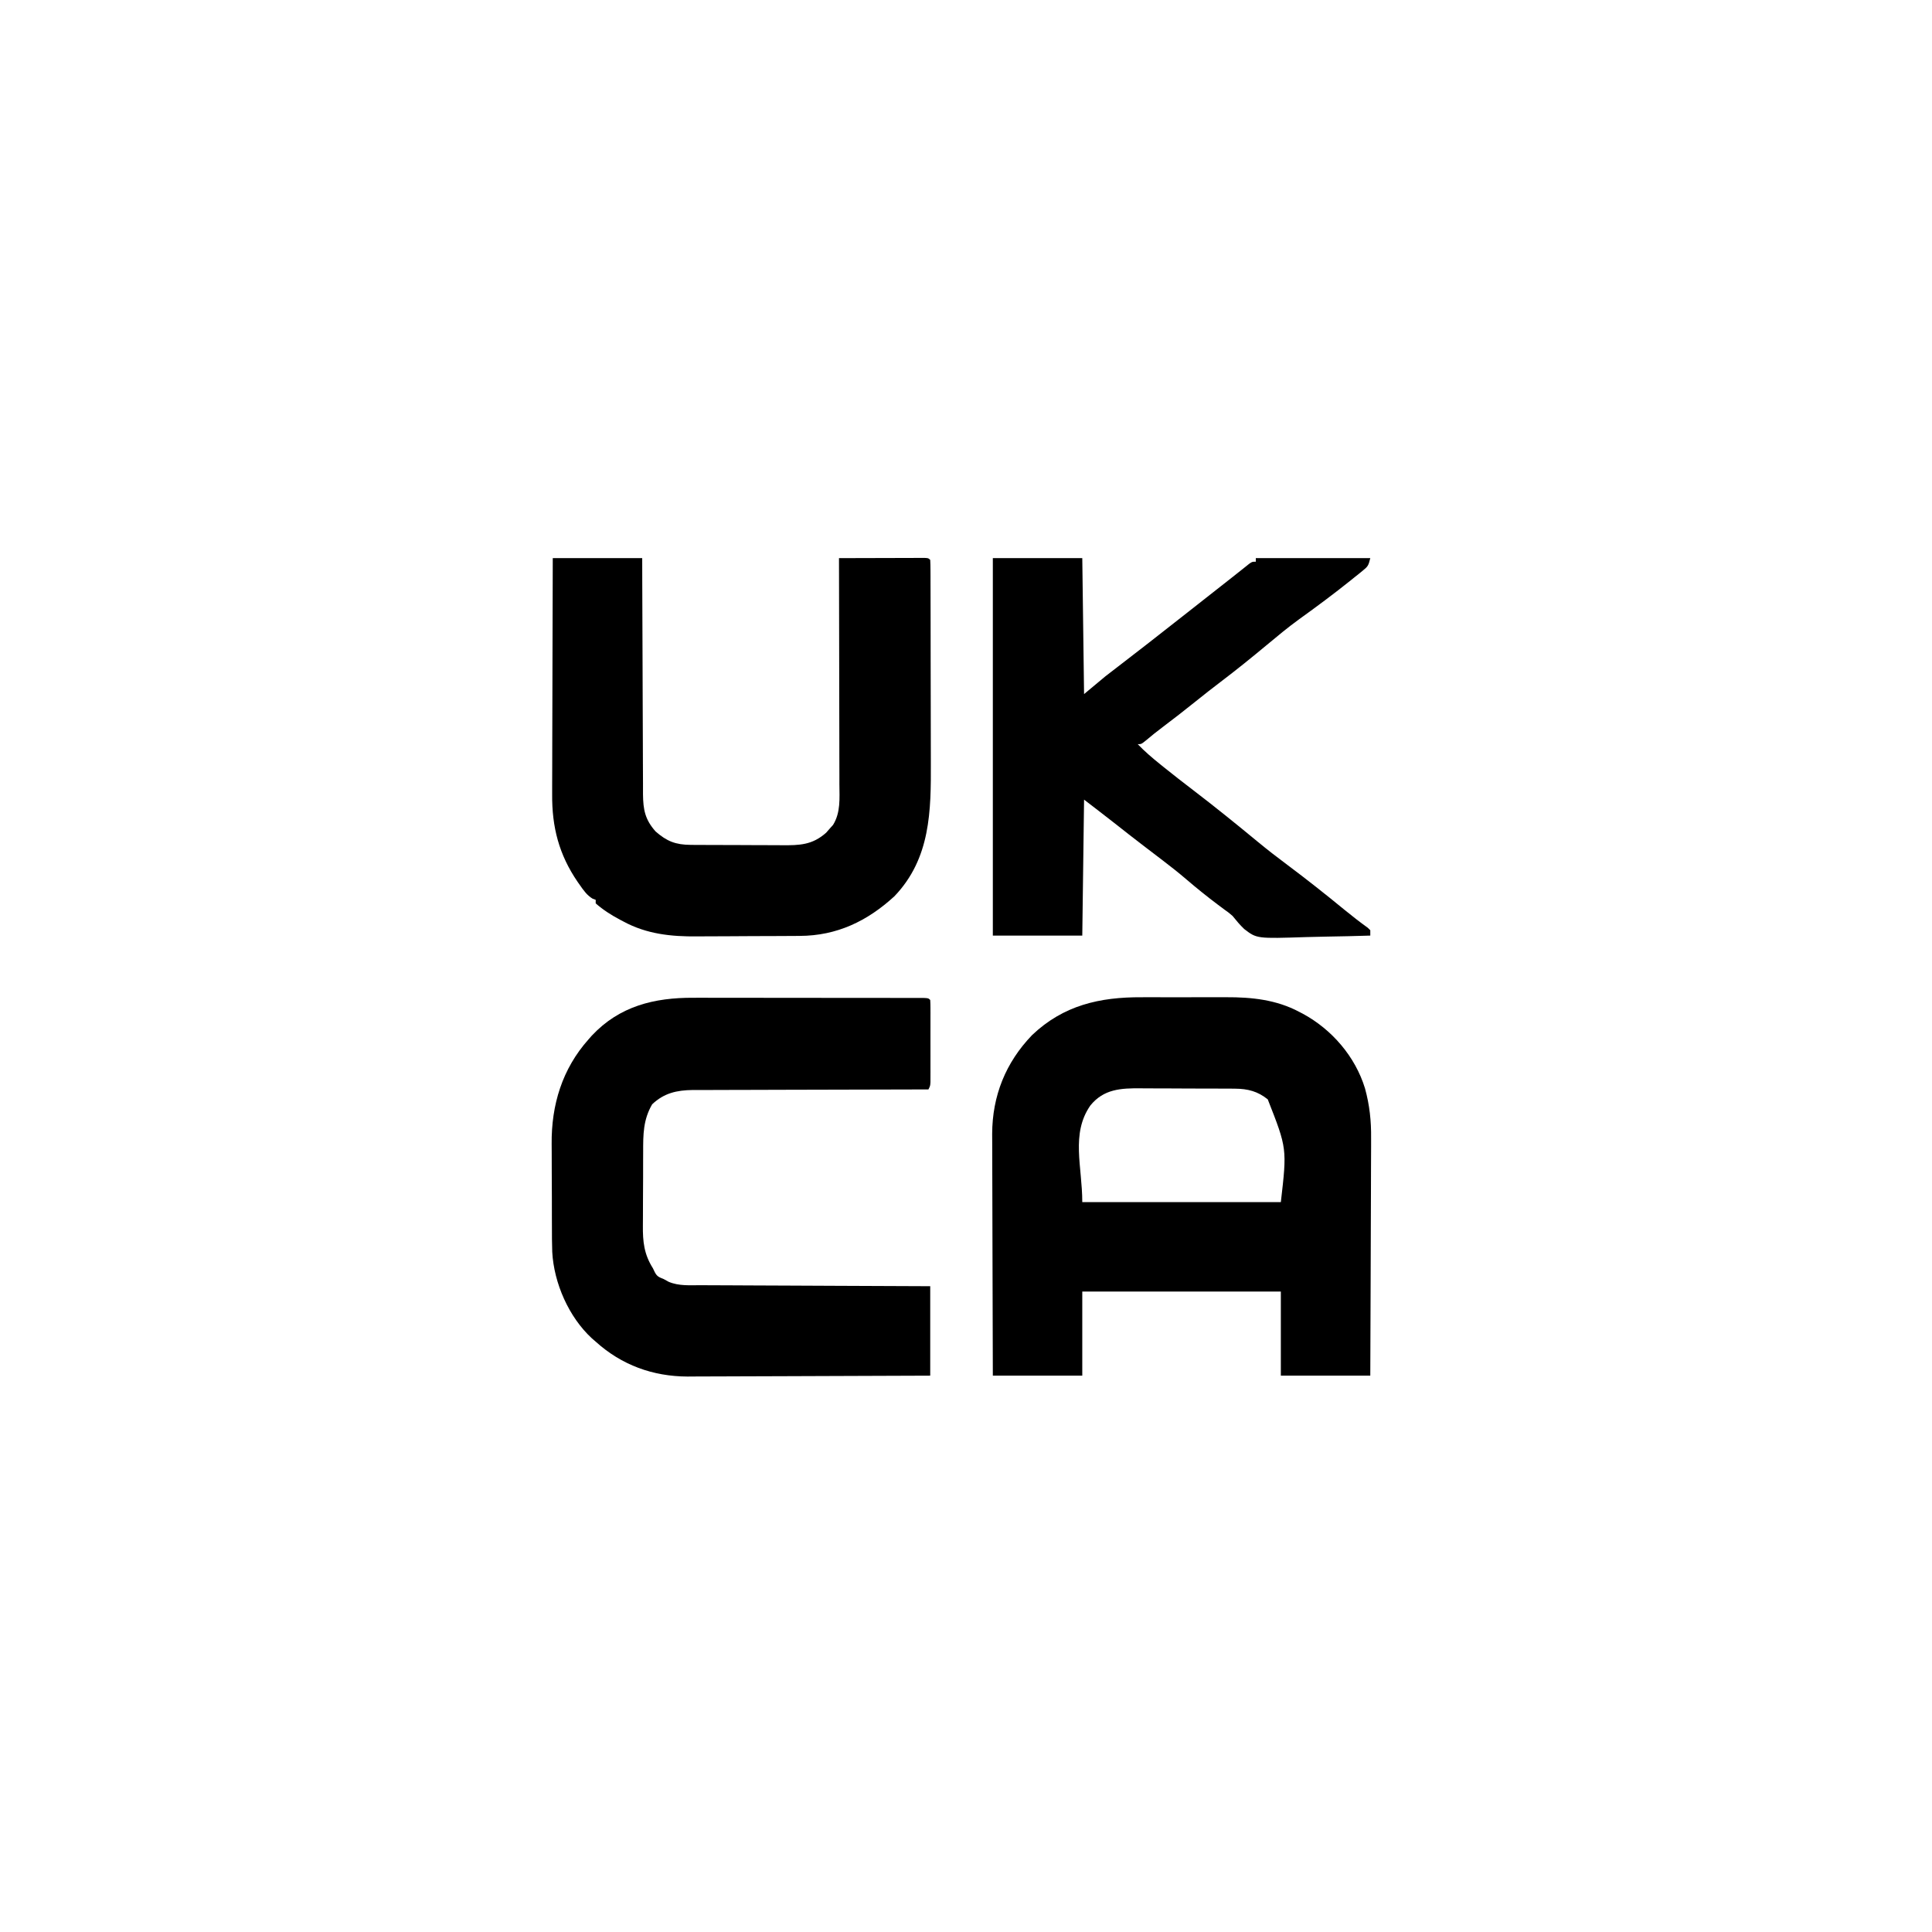
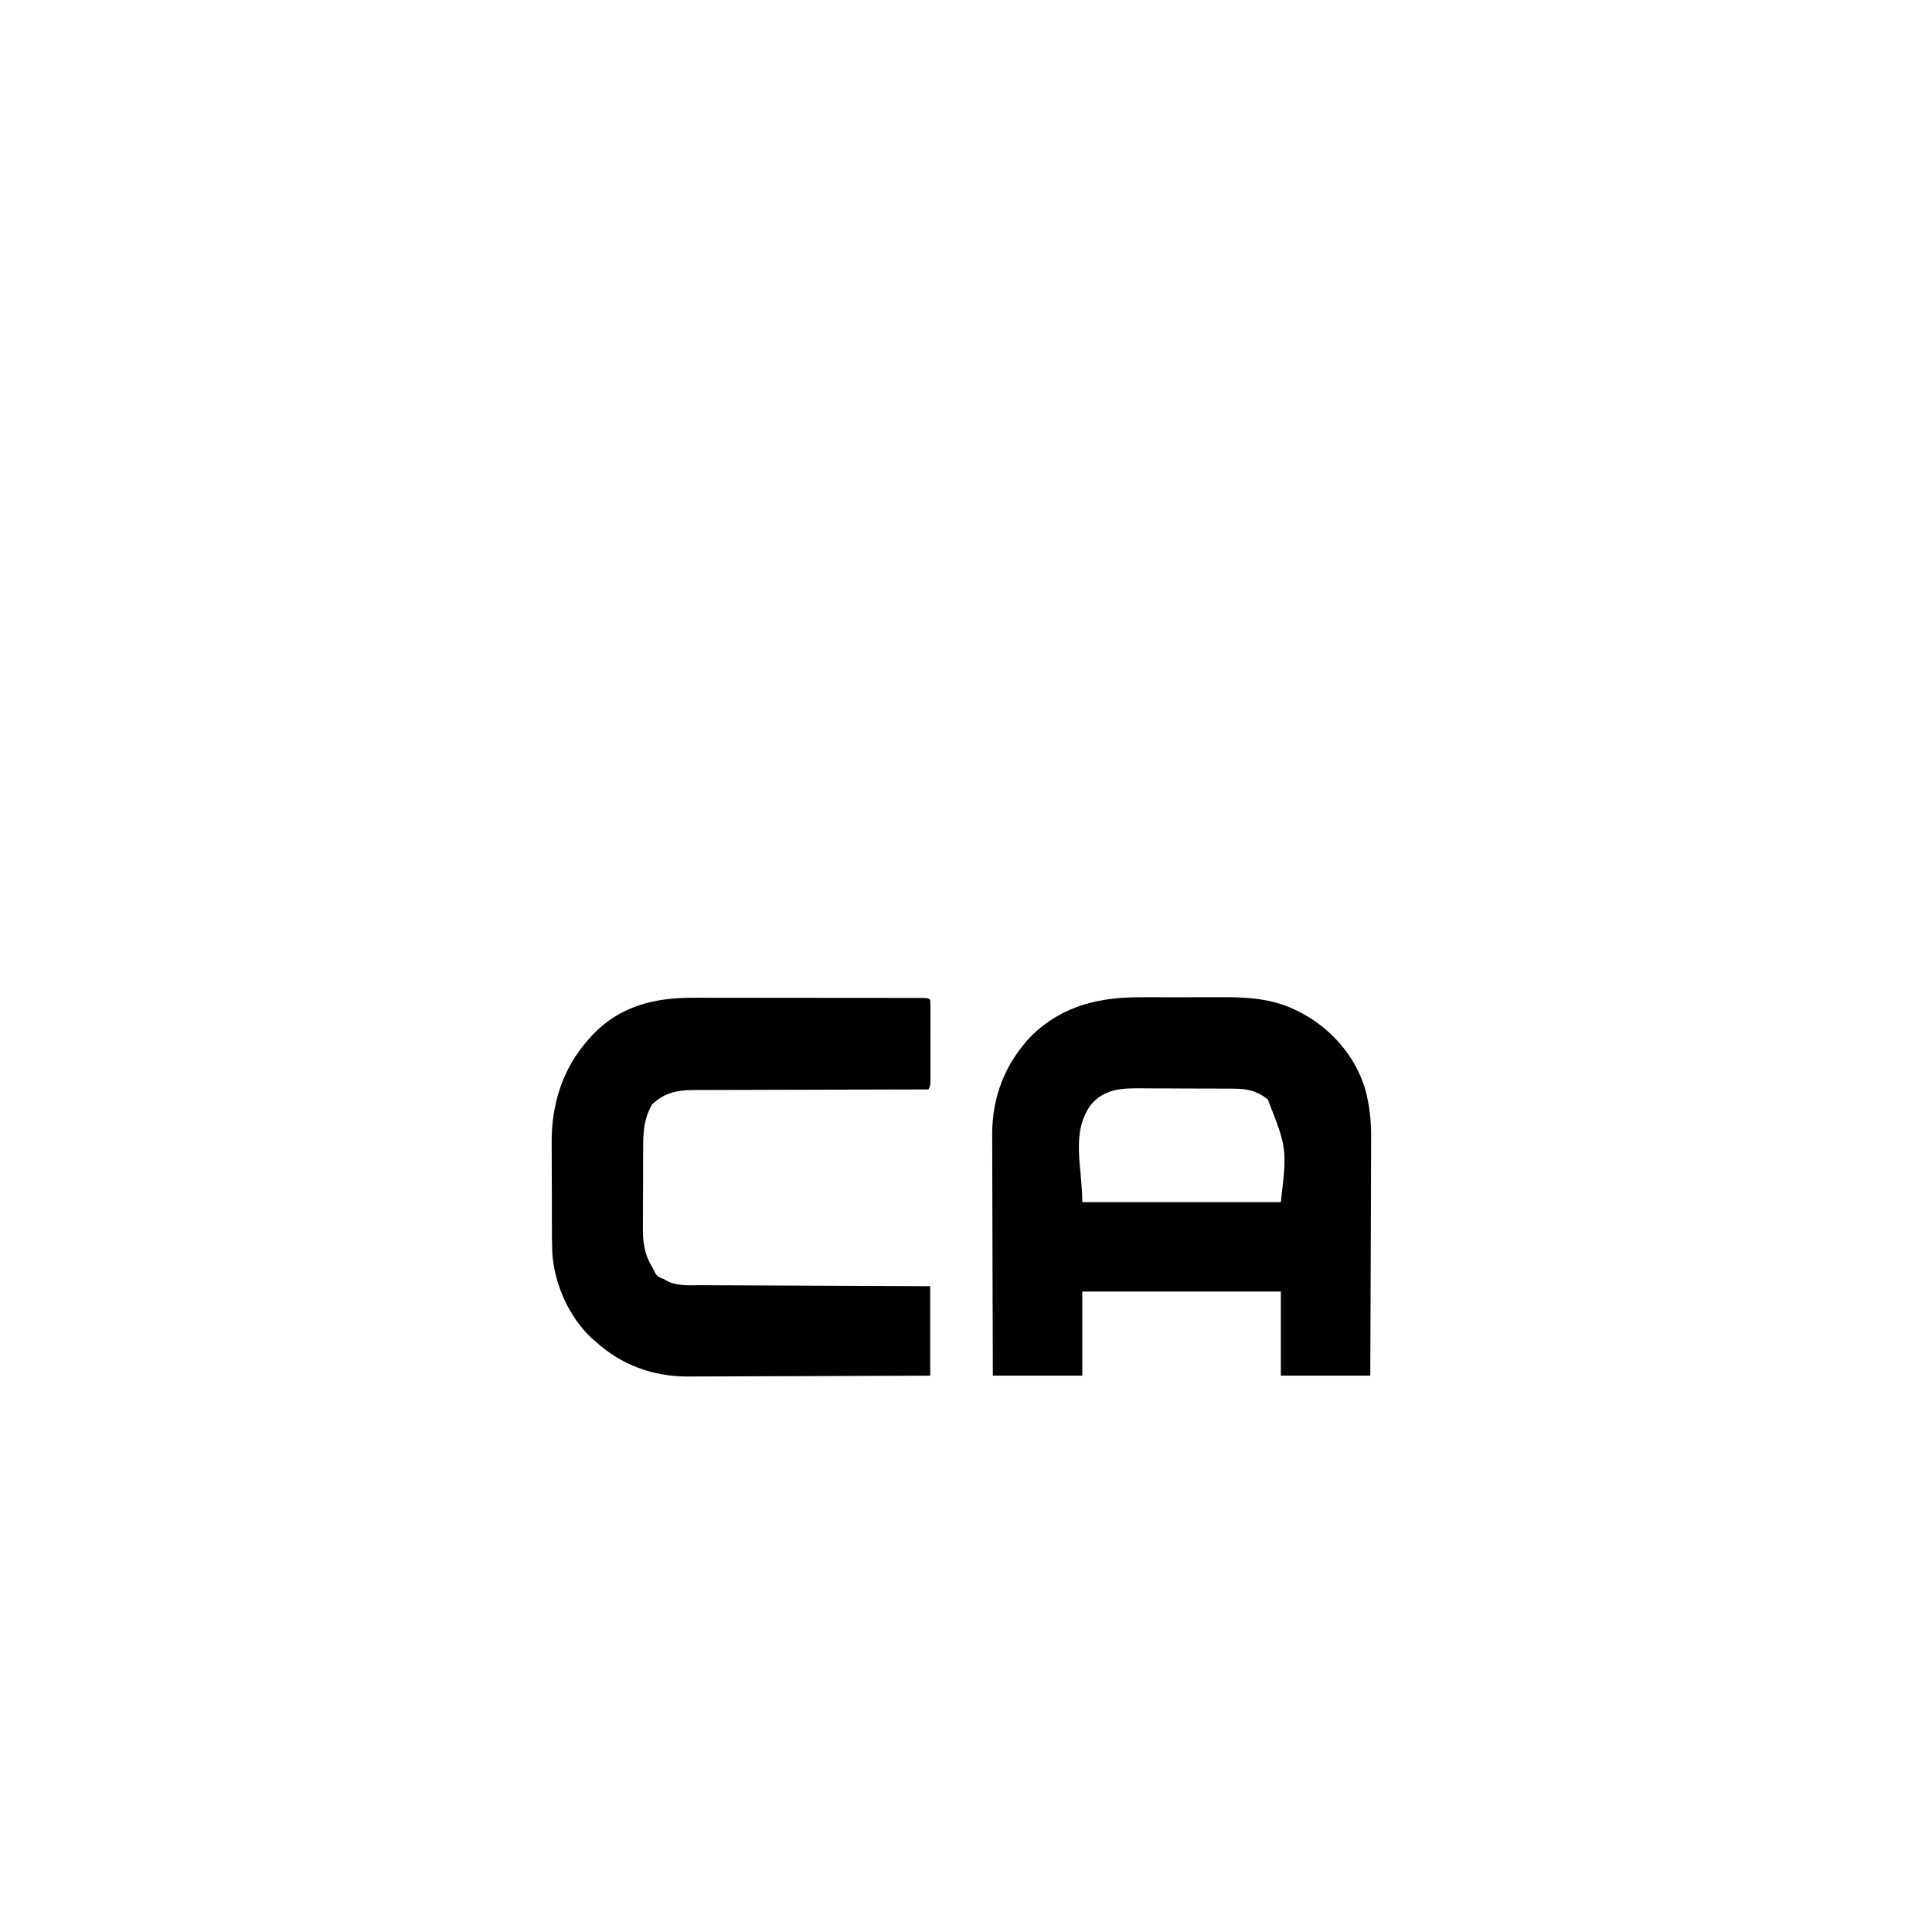
<svg xmlns="http://www.w3.org/2000/svg" height="1080" width="1080" version="1.1">
  <path transform="translate(638.156,557.469)" fill="#000000" d="M0 0 C1.8 -0.003 3.599 -0.007 5.399 -0.012 C9.144 -0.017 12.888 -0.009 16.633 0.01 C21.387 0.033 26.14 0.019 30.893 -0.005 C34.601 -0.019 38.309 -0.014 42.018 -0.004 C43.768 -0.001 45.519 -0.004 47.27 -0.014 C61.477 -0.074 75.306 1.355 88.094 8.156 C89.075 8.665 89.075 8.665 90.076 9.184 C106.358 17.98 119.434 33.137 124.884 50.928 C127.471 60.343 128.407 69.141 128.298 78.934 C128.297 80.394 128.297 81.855 128.3 83.315 C128.301 87.223 128.277 91.131 128.249 95.039 C128.224 99.144 128.222 103.249 128.217 107.355 C128.205 115.103 128.172 122.852 128.132 130.6 C128.087 139.432 128.065 148.264 128.045 157.097 C128.003 175.242 127.93 193.386 127.844 211.531 C111.344 211.531 94.844 211.531 77.844 211.531 C77.844 196.021 77.844 180.511 77.844 164.531 C41.214 164.531 4.584 164.531 -33.156 164.531 C-33.156 180.041 -33.156 195.551 -33.156 211.531 C-49.656 211.531 -66.156 211.531 -83.156 211.531 C-83.224 192.72 -83.279 173.908 -83.312 155.097 C-83.327 146.361 -83.348 137.625 -83.383 128.89 C-83.413 121.271 -83.432 113.652 -83.439 106.033 C-83.442 102.004 -83.451 97.974 -83.473 93.944 C-83.494 90.142 -83.5 86.339 -83.496 82.536 C-83.497 80.495 -83.513 78.455 -83.53 76.414 C-83.459 55.072 -75.973 36.491 -61.219 21.156 C-43.728 4.503 -23.411 -0.126 0 0 Z M-28.656 60.531 C-39.647 76.379 -33.156 94.678 -33.156 114.531 C3.474 114.531 40.104 114.531 77.844 114.531 C81.313 84.527 81.313 84.527 70.531 57.094 C64.982 52.593 59.342 51.157 52.323 51.111 C51.248 51.099 51.248 51.099 50.152 51.086 C47.803 51.062 45.455 51.061 43.105 51.062 C41.458 51.055 39.81 51.048 38.163 51.039 C34.716 51.026 31.269 51.024 27.822 51.03 C23.427 51.036 19.033 51.006 14.639 50.965 C11.237 50.939 7.835 50.936 4.434 50.94 C2.815 50.938 1.196 50.929 -0.423 50.911 C-11.52 50.802 -21.197 51.287 -28.656 60.531 Z" />
  <path transform="translate(387.635,557.757)" fill="#000000" d="M0 0 C1.438 -0.001 2.877 -0.003 4.315 -0.006 C8.186 -0.011 12.058 -0.003 15.929 0.007 C19.988 0.016 24.048 0.014 28.107 0.014 C34.911 0.015 41.714 0.023 48.518 0.037 C56.39 0.053 64.263 0.058 72.135 0.057 C79.717 0.057 87.298 0.062 94.88 0.07 C98.105 0.074 101.331 0.076 104.557 0.076 C108.344 0.077 112.131 0.083 115.918 0.093 C117.311 0.096 118.704 0.097 120.097 0.097 C121.99 0.096 123.883 0.103 125.776 0.109 C126.837 0.111 127.899 0.113 128.992 0.114 C131.365 0.243 131.365 0.243 132.365 1.243 C132.463 2.736 132.493 4.234 132.494 5.731 C132.497 6.685 132.5 7.64 132.504 8.623 C132.501 10.181 132.501 10.181 132.498 11.77 C132.499 12.83 132.499 13.889 132.5 14.98 C132.501 17.226 132.499 19.471 132.495 21.716 C132.49 25.162 132.495 28.608 132.501 32.053 C132.501 34.23 132.5 36.406 132.498 38.583 C132.5 39.619 132.502 40.656 132.504 41.724 C132.499 43.16 132.499 43.16 132.494 44.625 C132.493 45.471 132.493 46.316 132.492 47.187 C132.365 49.243 132.365 49.243 131.365 51.243 C130.281 51.244 130.281 51.244 129.175 51.245 C111.563 51.26 93.951 51.302 76.339 51.375 C67.822 51.41 59.305 51.435 50.788 51.438 C43.361 51.442 35.935 51.462 28.508 51.503 C24.579 51.525 20.65 51.537 16.72 51.529 C13.015 51.521 9.31 51.538 5.605 51.571 C3.61 51.583 1.615 51.571 -0.38 51.557 C-9.331 51.671 -16.436 53.259 -23.073 59.555 C-28.125 68.246 -28.109 76.412 -28.104 86.204 C-28.111 87.76 -28.119 89.317 -28.127 90.873 C-28.14 94.126 -28.142 97.379 -28.136 100.632 C-28.13 104.776 -28.161 108.92 -28.201 113.064 C-28.227 116.277 -28.23 119.488 -28.226 122.701 C-28.228 124.228 -28.238 125.754 -28.256 127.281 C-28.351 136.419 -27.599 143.384 -22.635 151.243 C-22.287 151.968 -21.938 152.694 -21.579 153.441 C-20.305 155.873 -19.169 156.216 -16.635 157.243 C-15.718 157.748 -14.8 158.254 -13.855 158.774 C-8.127 161.209 -1.921 160.682 4.195 160.675 C5.595 160.684 6.995 160.695 8.395 160.706 C12.179 160.734 15.964 160.743 19.748 160.749 C23.71 160.758 27.671 160.785 31.632 160.809 C39.126 160.853 46.619 160.881 54.113 160.904 C62.648 160.931 71.182 160.975 79.717 161.021 C97.266 161.113 114.815 161.183 132.365 161.243 C132.365 177.743 132.365 194.243 132.365 211.243 C113.475 211.333 94.585 211.407 75.694 211.45 C66.922 211.471 58.149 211.499 49.377 211.545 C41.724 211.585 34.071 211.61 26.418 211.619 C22.372 211.624 18.326 211.636 14.28 211.666 C10.459 211.693 6.637 211.701 2.815 211.695 C0.772 211.697 -1.272 211.718 -3.316 211.741 C-22.746 211.656 -40.126 205.332 -54.635 192.243 C-55.331 191.64 -56.027 191.036 -56.745 190.415 C-69.663 178.498 -77.972 159.583 -78.929 142.084 C-79.098 137.352 -79.106 132.621 -79.104 127.887 C-79.111 126.133 -79.119 124.379 -79.127 122.624 C-79.14 118.964 -79.142 115.304 -79.136 111.644 C-79.13 107.006 -79.161 102.369 -79.201 97.731 C-79.227 94.111 -79.23 90.491 -79.226 86.871 C-79.228 85.164 -79.238 83.457 -79.256 81.75 C-79.461 59.923 -73.381 39.786 -58.635 23.243 C-57.748 22.234 -57.748 22.234 -56.842 21.204 C-41.327 4.633 -21.894 -0.096 0 0 Z" />
-   <path transform="translate(309,312)" fill="#000000" d="M0 0 C16.5 0 33 0 50 0 C50.009 4.26 50.019 8.519 50.028 12.908 C50.062 26.982 50.117 41.055 50.184 55.129 C50.224 63.662 50.256 72.195 50.271 80.728 C50.284 88.167 50.311 95.606 50.355 103.045 C50.377 106.982 50.393 110.919 50.392 114.856 C50.391 118.567 50.409 122.276 50.441 125.986 C50.454 127.988 50.447 129.991 50.439 131.993 C50.539 140.676 51.592 146.166 57.5 152.812 C63.773 158.301 68.683 160.238 77.164 160.291 C77.854 160.297 78.544 160.304 79.255 160.311 C81.522 160.33 83.788 160.334 86.055 160.336 C87.641 160.342 89.228 160.349 90.814 160.356 C94.134 160.368 97.455 160.372 100.775 160.371 C105.014 160.37 109.252 160.398 113.491 160.432 C116.766 160.454 120.042 160.458 123.318 160.457 C124.88 160.46 126.442 160.469 128.003 160.484 C137.938 160.574 145.084 160.37 152.812 153.5 C153.534 152.675 154.256 151.85 155 151 C155.557 150.381 156.114 149.762 156.688 149.125 C160.995 142.152 160.271 134.261 160.227 126.354 C160.226 124.973 160.227 123.593 160.228 122.213 C160.229 118.482 160.217 114.751 160.203 111.02 C160.19 107.115 160.189 103.21 160.187 99.305 C160.181 91.917 160.164 84.53 160.144 77.142 C160.122 68.729 160.111 60.315 160.101 51.902 C160.08 34.601 160.045 17.301 160 0 C167.102 -0.025 174.205 -0.043 181.307 -0.055 C183.726 -0.06 186.144 -0.067 188.562 -0.075 C192.03 -0.088 195.497 -0.093 198.965 -0.098 C200.053 -0.103 201.142 -0.108 202.263 -0.113 C203.765 -0.113 203.765 -0.113 205.297 -0.114 C206.626 -0.117 206.626 -0.117 207.982 -0.12 C210 0 210 0 211 1 C211.103 2.782 211.135 4.567 211.14 6.352 C211.146 7.514 211.152 8.676 211.158 9.873 C211.159 11.802 211.159 11.802 211.161 13.771 C211.166 15.131 211.171 16.491 211.176 17.852 C211.189 21.561 211.196 25.271 211.2 28.981 C211.203 31.304 211.207 33.628 211.212 35.952 C211.225 43.238 211.235 50.524 211.239 57.81 C211.243 66.188 211.261 74.565 211.29 82.943 C211.312 89.433 211.322 95.923 211.323 102.413 C211.324 106.281 211.33 110.148 211.348 114.015 C211.468 141.409 211.218 167.863 191 189 C175.894 202.879 158.851 211.099 138.045 211.177 C137.27 211.184 136.495 211.19 135.697 211.197 C133.144 211.217 130.592 211.228 128.039 211.238 C127.16 211.242 126.281 211.246 125.375 211.251 C120.714 211.271 116.053 211.286 111.392 211.295 C106.62 211.306 101.849 211.341 97.078 211.38 C93.373 211.407 89.668 211.415 85.963 211.418 C84.207 211.423 82.451 211.435 80.694 211.453 C66.245 211.598 52.452 210.164 39.5 203.125 C38.841 202.781 38.183 202.438 37.504 202.083 C32.625 199.481 28.174 196.653 24 193 C24 192.34 24 191.68 24 191 C23.439 190.798 22.879 190.595 22.301 190.387 C19.121 188.47 17.283 185.8 15.188 182.812 C14.752 182.193 14.316 181.574 13.867 180.936 C3.494 165.754 -0.494 150.398 -0.341 132.03 C-0.34 130.58 -0.34 129.13 -0.342 127.68 C-0.343 123.786 -0.325 119.892 -0.304 115.998 C-0.285 111.913 -0.284 107.828 -0.28 103.743 C-0.271 96.026 -0.246 88.309 -0.216 80.593 C-0.182 71.799 -0.166 63.006 -0.151 54.212 C-0.12 36.142 -0.065 18.071 0 0 Z" />
-   <path transform="translate(555,312)" fill="#000000" d="M0 0 C16.5 0 33 0 50 0 C50.33 25.08 50.66 50.16 51 76 C54.96 72.7 58.92 69.4 63 66 C69.761 60.757 69.761 60.757 72.387 58.762 C76.591 55.556 80.765 52.31 84.938 49.062 C85.706 48.464 86.475 47.866 87.267 47.25 C93.631 42.294 99.977 37.316 106.314 32.327 C109.208 30.049 112.104 27.775 115 25.5 C119.17 22.224 123.339 18.947 127.507 15.669 C129.265 14.287 131.025 12.907 132.785 11.527 C134.801 9.946 136.807 8.354 138.809 6.754 C139.614 6.113 140.42 5.473 141.25 4.812 C141.936 4.262 142.622 3.712 143.328 3.145 C145 2 145 2 147 2 C147 1.34 147 0.68 147 0 C168.12 0 189.24 0 211 0 C209.974 4.102 209.783 4.576 206.746 7.031 C206.064 7.589 205.383 8.146 204.68 8.72 C203.94 9.308 203.2 9.895 202.438 10.5 C201.677 11.114 200.916 11.729 200.132 12.362 C190.702 19.929 181.003 27.129 171.188 34.188 C164.947 38.709 159.05 43.625 153.133 48.556 C144.63 55.632 136.055 62.566 127.236 69.245 C122.599 72.761 118.029 76.346 113.5 80 C107.352 84.96 101.107 89.782 94.809 94.549 C91.679 96.923 88.605 99.315 85.629 101.879 C83 104 83 104 81 104 C84.916 108.075 89.098 111.648 93.5 115.188 C94.206 115.758 94.911 116.328 95.638 116.916 C100.967 121.206 106.364 125.398 111.801 129.551 C124.089 138.938 136.116 148.659 148.035 158.508 C153.443 162.974 158.954 167.247 164.582 171.434 C175.443 179.551 186.077 187.974 196.558 196.575 C200.81 200.06 205.131 203.419 209.594 206.633 C210.058 207.084 210.522 207.535 211 208 C211 208.99 211 209.98 211 211 C202.88 211.257 194.763 211.451 186.64 211.57 C182.867 211.627 179.096 211.704 175.324 211.83 C147.555 212.731 147.555 212.731 140.542 207.345 C138.126 205.052 136.086 202.6 134 200 C131.735 198.059 131.735 198.059 129.469 196.469 C128.81 195.974 128.151 195.479 127.473 194.969 C126.822 194.484 126.171 194 125.5 193.5 C119.639 189.079 113.955 184.516 108.382 179.738 C104.027 176.006 99.565 172.469 95 169 C92.27 166.918 89.541 164.834 86.812 162.75 C86.076 162.188 85.339 161.625 84.58 161.046 C78.924 156.723 73.316 152.344 67.734 147.926 C62.186 143.579 56.587 139.297 51 135 C50.67 160.08 50.34 185.16 50 211 C33.5 211 17 211 0 211 C0 141.37 0 71.74 0 0 Z" />
</svg>